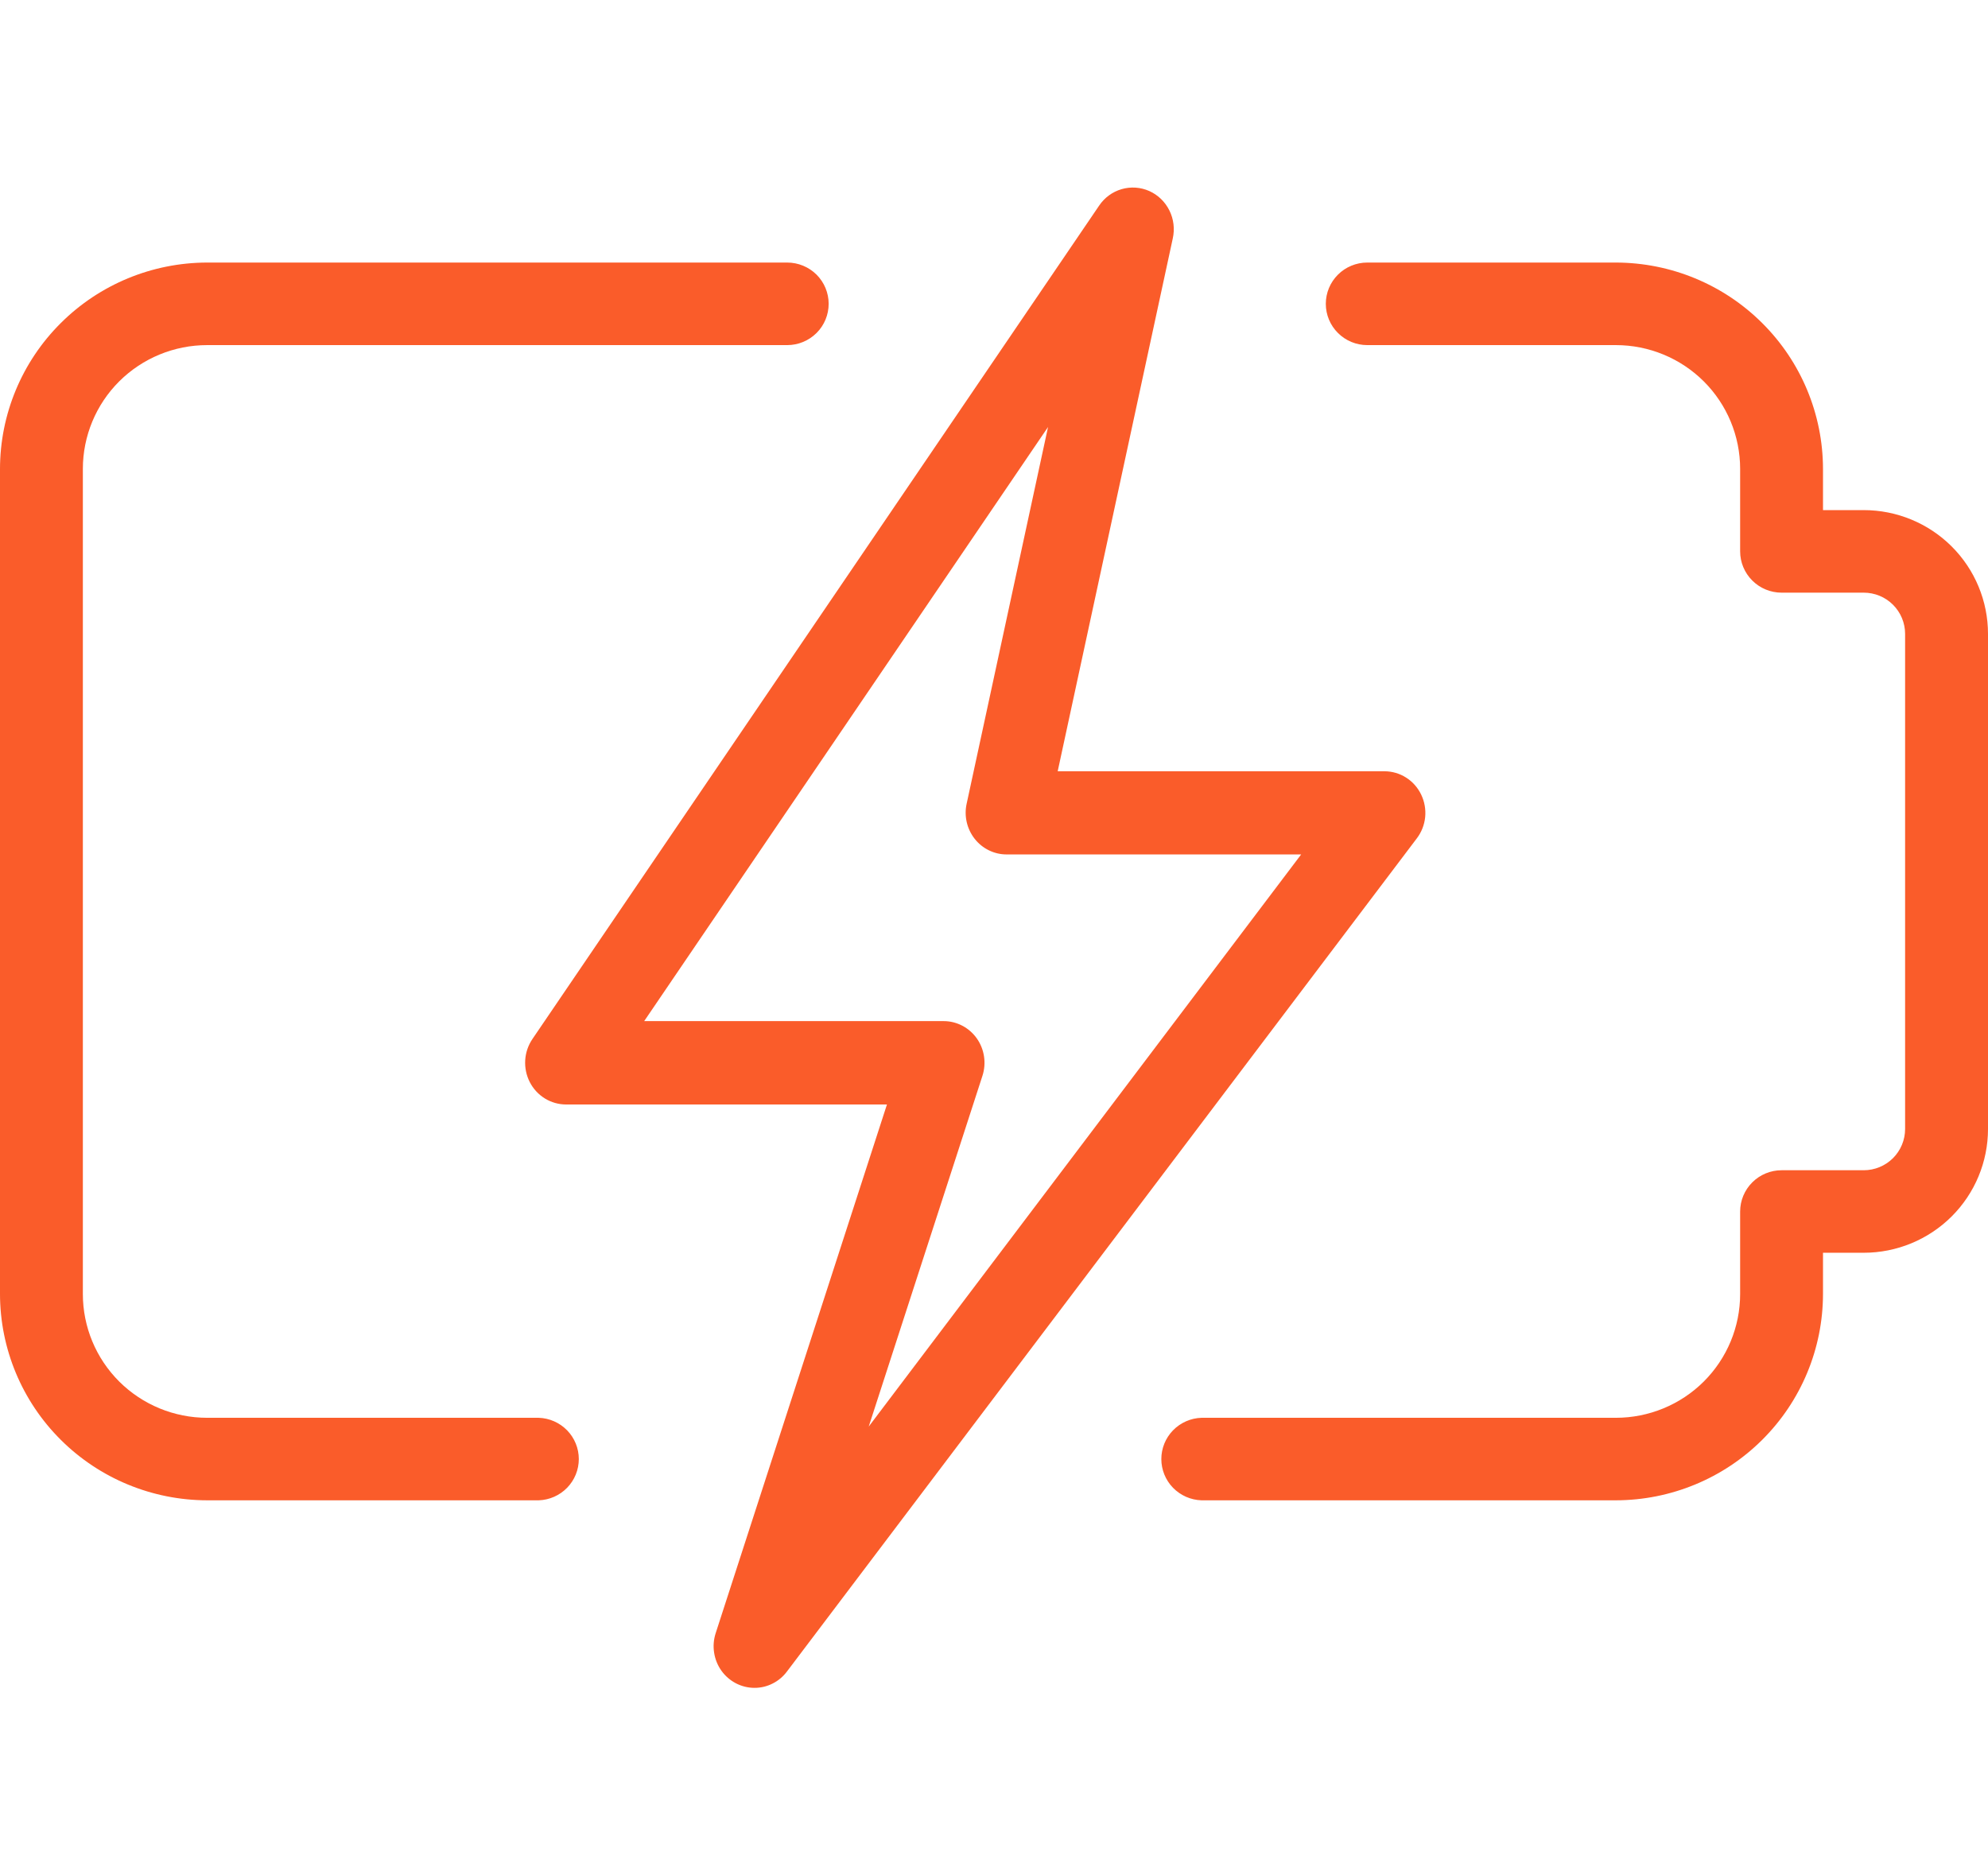
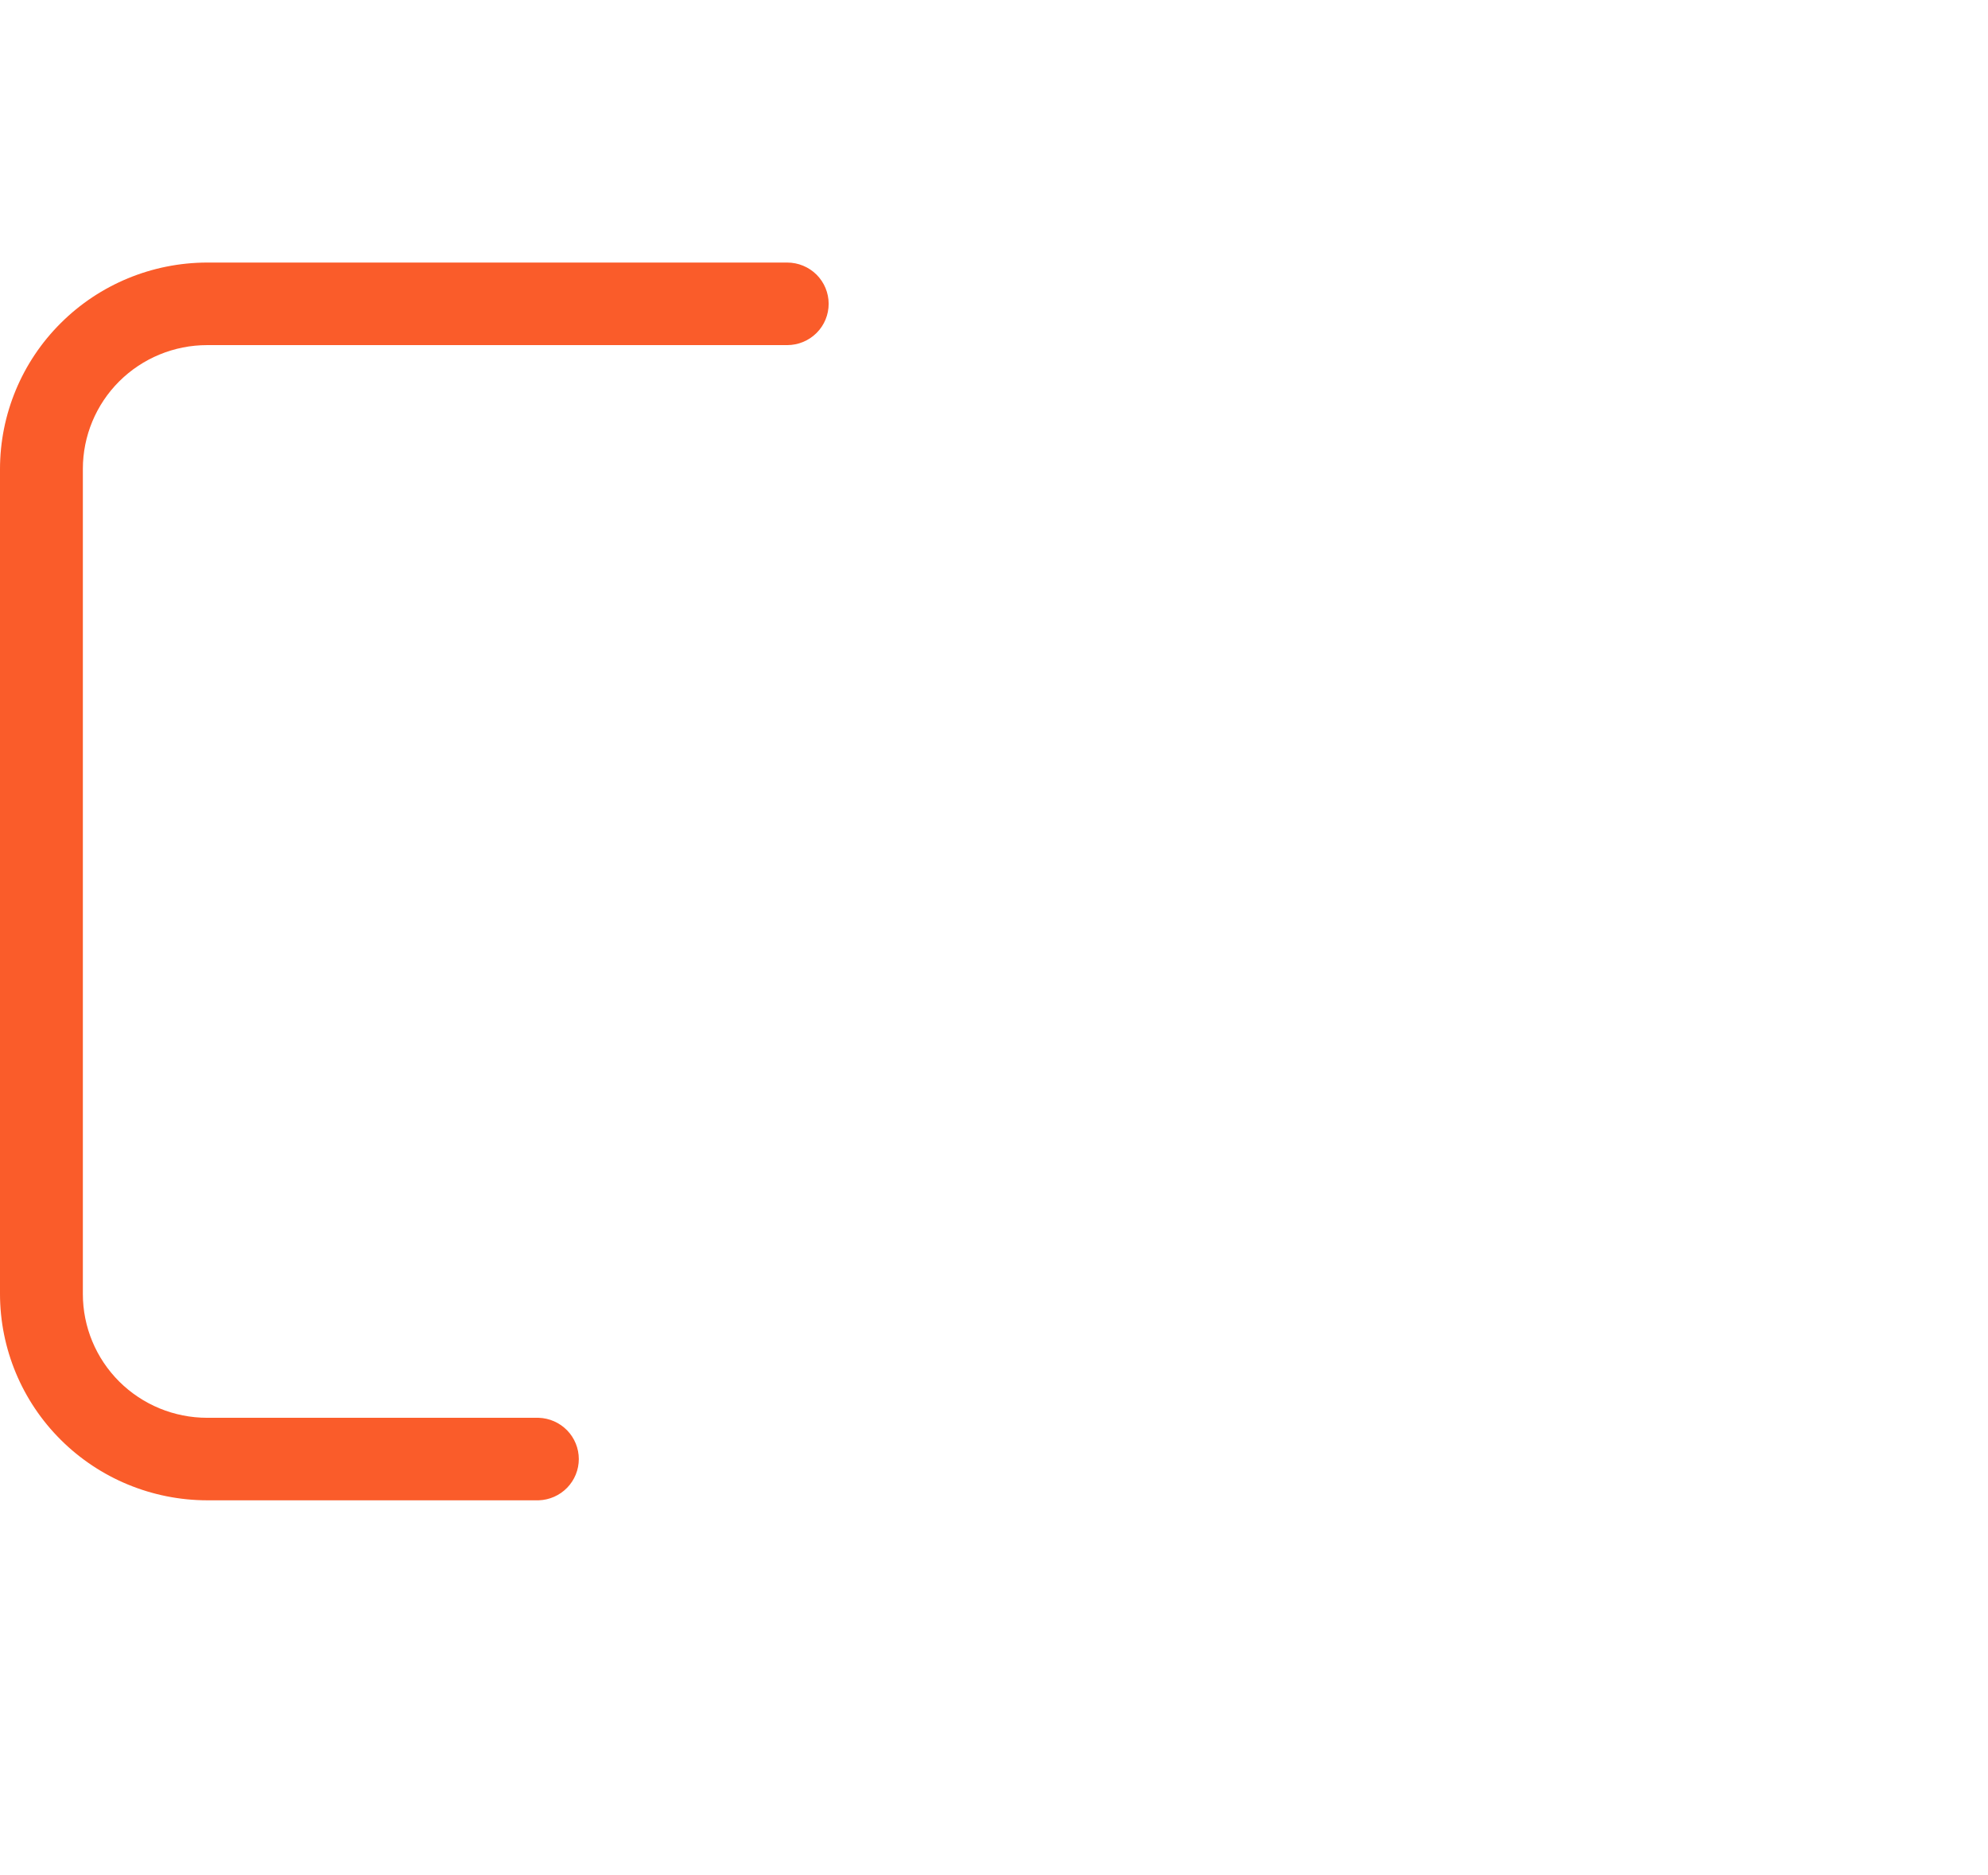
<svg xmlns="http://www.w3.org/2000/svg" width="53" height="50" viewBox="0 0 53 50" fill="none">
-   <path fill-rule="evenodd" clip-rule="evenodd" d="M19.618 44.878C19.772 44.958 19.942 45 20.114 45C20.281 45.001 20.446 44.962 20.596 44.886C20.746 44.811 20.877 44.702 20.978 44.567L37.772 22.352C37.897 22.188 37.974 21.992 37.995 21.785C38.015 21.578 37.978 21.37 37.888 21.184C37.798 20.997 37.659 20.84 37.486 20.731C37.313 20.621 37.113 20.563 36.909 20.563H28.198L31.266 6.358C31.322 6.106 31.291 5.842 31.176 5.611C31.062 5.38 30.872 5.197 30.64 5.093C30.407 4.99 30.147 4.972 29.902 5.043C29.658 5.114 29.446 5.269 29.303 5.482L14.194 27.702C14.081 27.869 14.014 28.064 14.002 28.266C13.99 28.468 14.032 28.671 14.124 28.85C14.216 29.03 14.355 29.18 14.526 29.286C14.696 29.391 14.891 29.446 15.09 29.447H23.646L19.08 43.542C19.026 43.709 19.011 43.886 19.038 44.059C19.064 44.233 19.13 44.398 19.231 44.54C19.332 44.682 19.465 44.798 19.618 44.878ZM25.158 27.224H17.174L27.941 11.384L25.771 21.427C25.735 21.589 25.736 21.758 25.773 21.92C25.81 22.082 25.883 22.234 25.985 22.364C26.087 22.494 26.217 22.599 26.365 22.671C26.512 22.743 26.674 22.781 26.837 22.78H34.689L23.16 38.034L26.192 28.682C26.246 28.515 26.26 28.338 26.234 28.165C26.208 27.991 26.141 27.826 26.041 27.684C25.94 27.542 25.807 27.426 25.654 27.346C25.5 27.266 25.331 27.224 25.158 27.224Z" fill="#FA5C2A" />
-   <path d="M32.032 40H43.078C44.543 39.998 45.946 39.418 46.981 38.387C48.017 37.356 48.599 35.958 48.601 34.5V33.4H49.686C50.565 33.4 51.408 33.052 52.029 32.434C52.651 31.815 53 30.975 53 30.1V16.9C53 16.025 52.651 15.185 52.029 14.566C51.408 13.948 50.565 13.6 49.686 13.6H48.601V12.501C48.599 11.043 48.017 9.645 46.981 8.614C45.946 7.582 44.543 7.002 43.078 7H36.451C36.158 7 35.877 7.116 35.67 7.322C35.462 7.529 35.346 7.809 35.346 8.1C35.346 8.392 35.462 8.672 35.67 8.878C35.877 9.085 36.158 9.201 36.451 9.201H43.078C43.957 9.201 44.8 9.548 45.422 10.167C46.043 10.786 46.392 11.626 46.392 12.501V14.7C46.392 14.992 46.509 15.272 46.716 15.478C46.923 15.685 47.204 15.801 47.497 15.801H49.686C49.979 15.801 50.26 15.916 50.467 16.123C50.674 16.329 50.79 16.608 50.79 16.9V30.1C50.79 30.392 50.674 30.671 50.467 30.878C50.26 31.084 49.979 31.2 49.686 31.2H47.497C47.204 31.2 46.923 31.316 46.716 31.523C46.509 31.729 46.392 32.009 46.392 32.301V34.5C46.392 35.376 46.043 36.215 45.422 36.834C44.8 37.453 43.957 37.8 43.078 37.8H32.032C31.745 37.809 31.473 37.929 31.273 38.134C31.073 38.339 30.961 38.614 30.961 38.9C30.961 39.186 31.073 39.461 31.273 39.666C31.473 39.871 31.745 39.991 32.032 40Z" fill="#FA5C2A" />
  <path d="M5.523 40H14.36C14.647 39.991 14.919 39.871 15.119 39.666C15.319 39.461 15.431 39.186 15.431 38.9C15.431 38.614 15.319 38.339 15.119 38.134C14.919 37.929 14.647 37.809 14.36 37.8H5.523C4.644 37.8 3.801 37.453 3.179 36.834C2.558 36.215 2.209 35.376 2.209 34.5V12.501C2.209 11.626 2.558 10.786 3.179 10.167C3.801 9.548 4.644 9.201 5.523 9.201H20.987C21.28 9.201 21.561 9.085 21.769 8.878C21.976 8.672 22.092 8.392 22.092 8.1C22.092 7.809 21.976 7.529 21.769 7.322C21.561 7.116 21.28 7 20.987 7H5.523C4.058 7.002 2.655 7.582 1.62 8.614C0.584 9.645 0.002 11.043 0 12.501V34.5C0.002 35.958 0.584 37.356 1.62 38.387C2.655 39.418 4.058 39.998 5.523 40Z" fill="#FA5C2A" />
</svg>